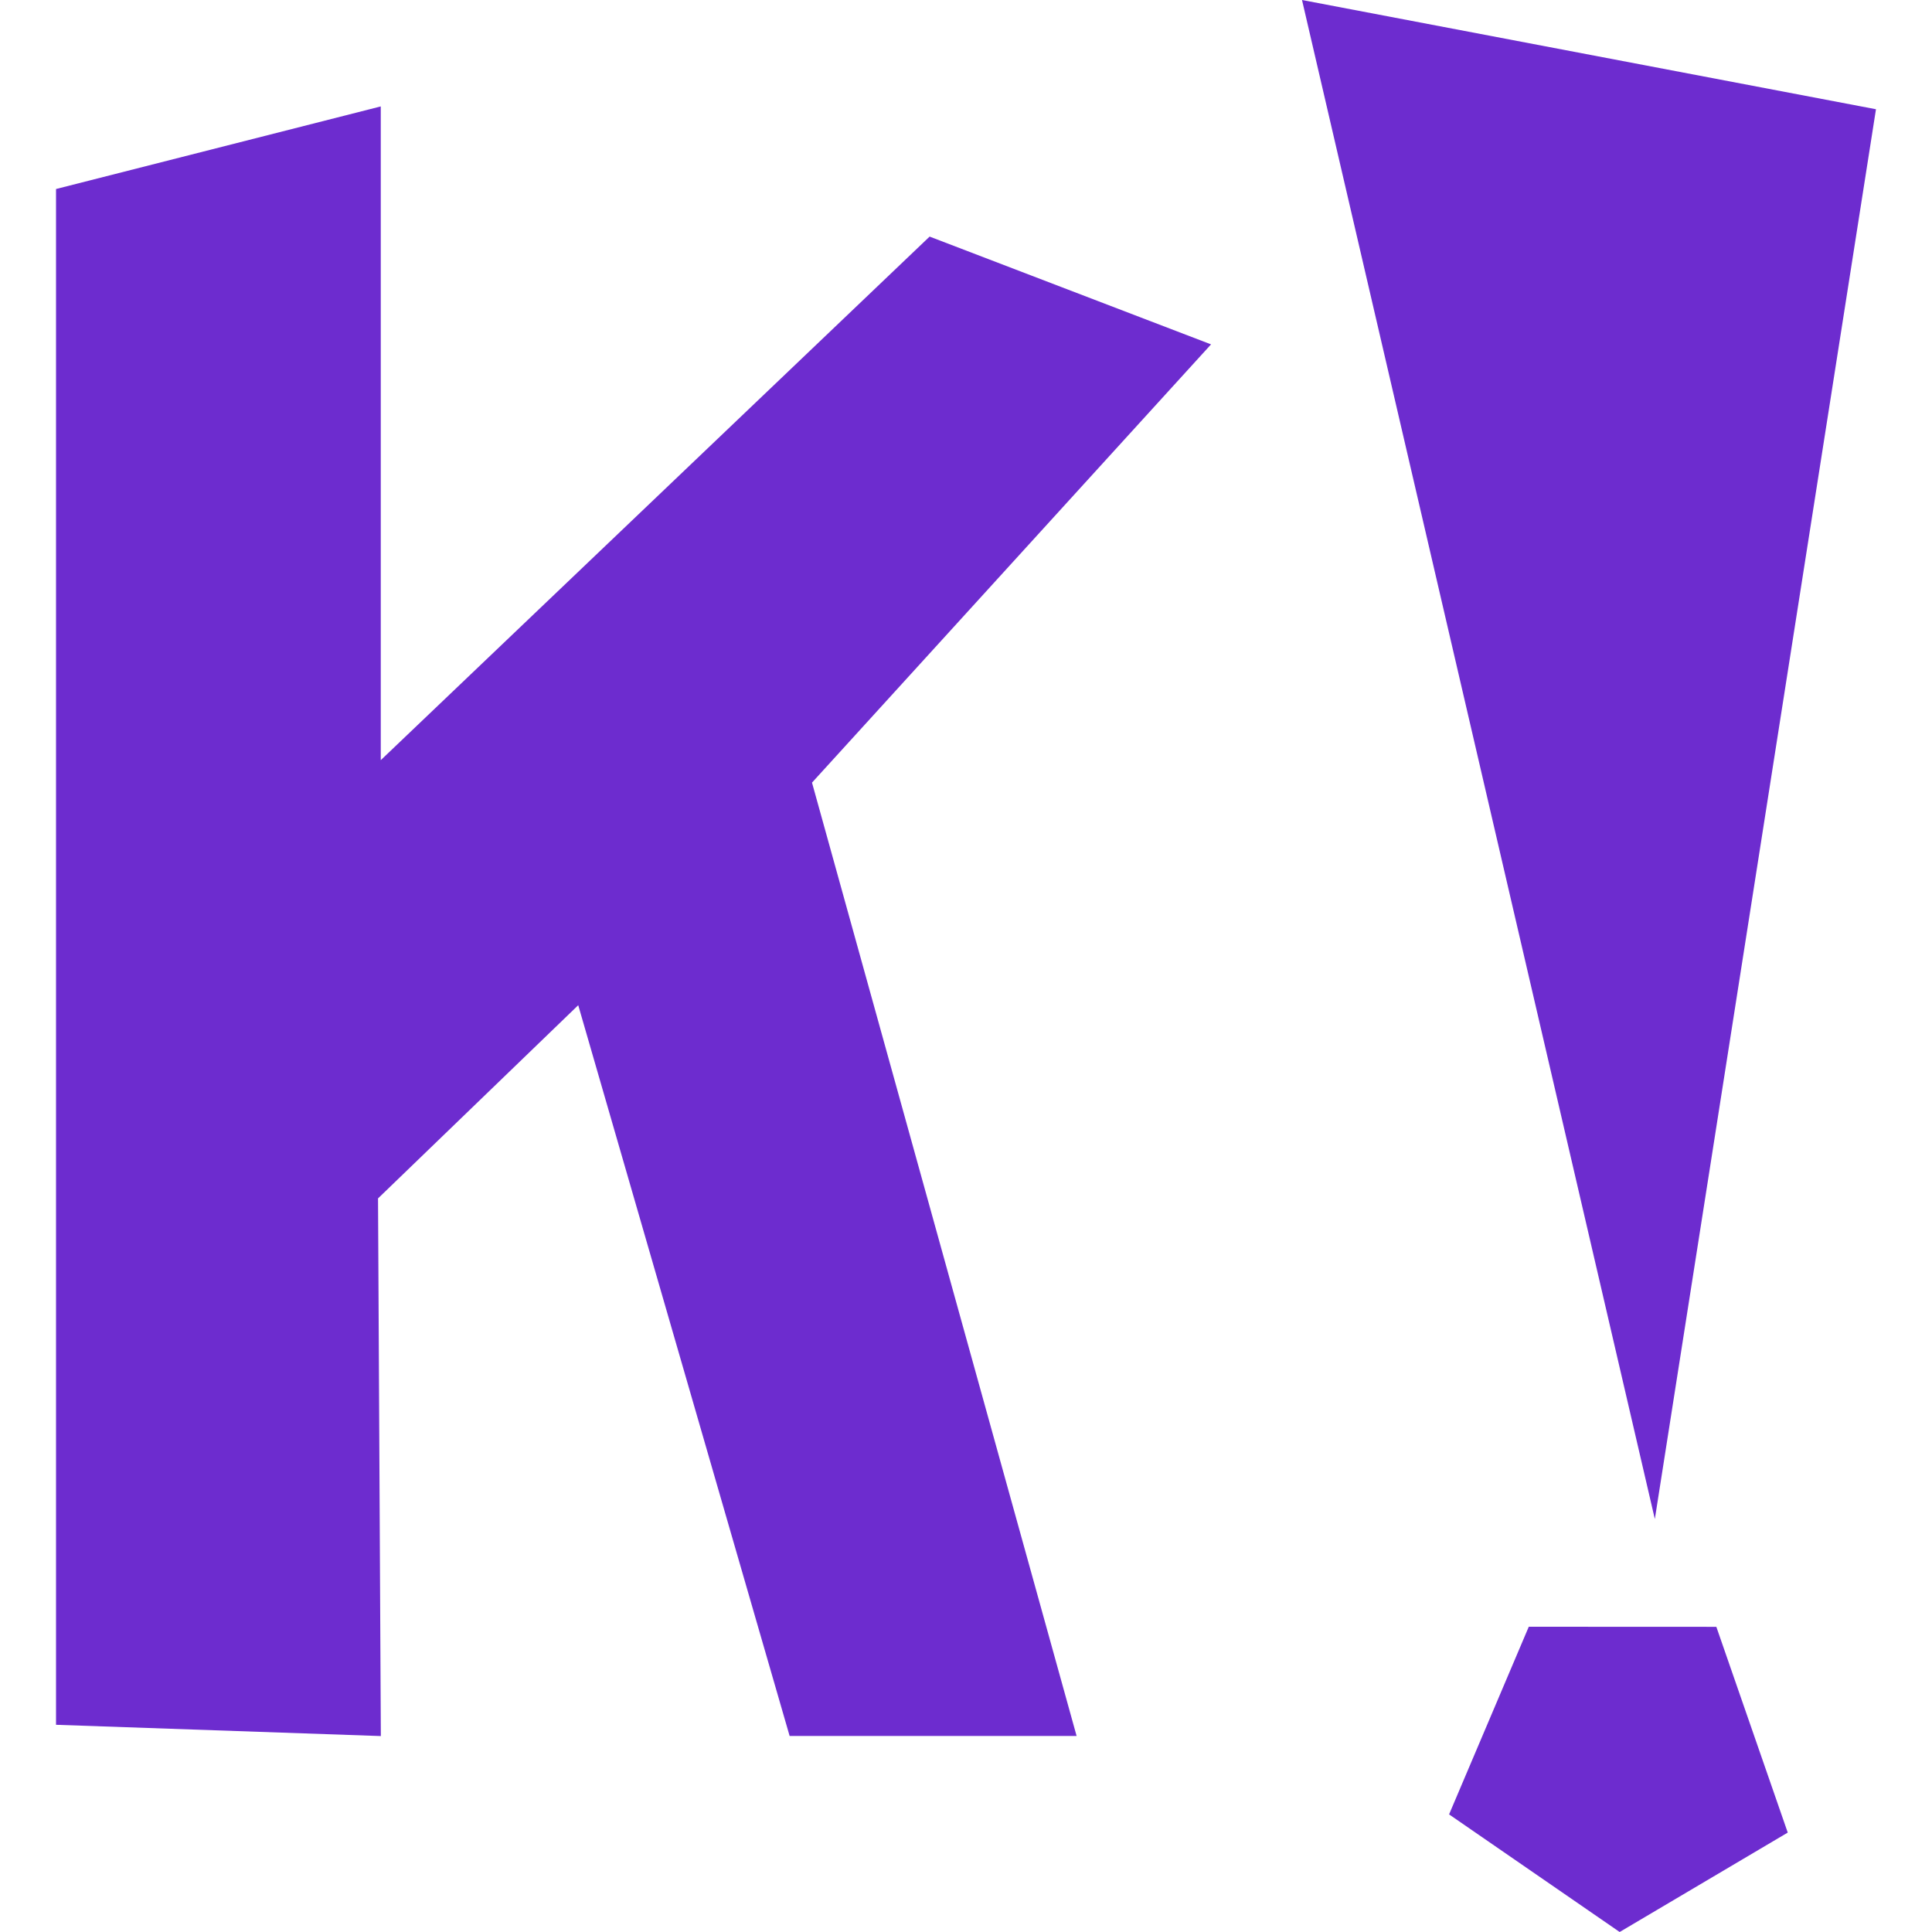
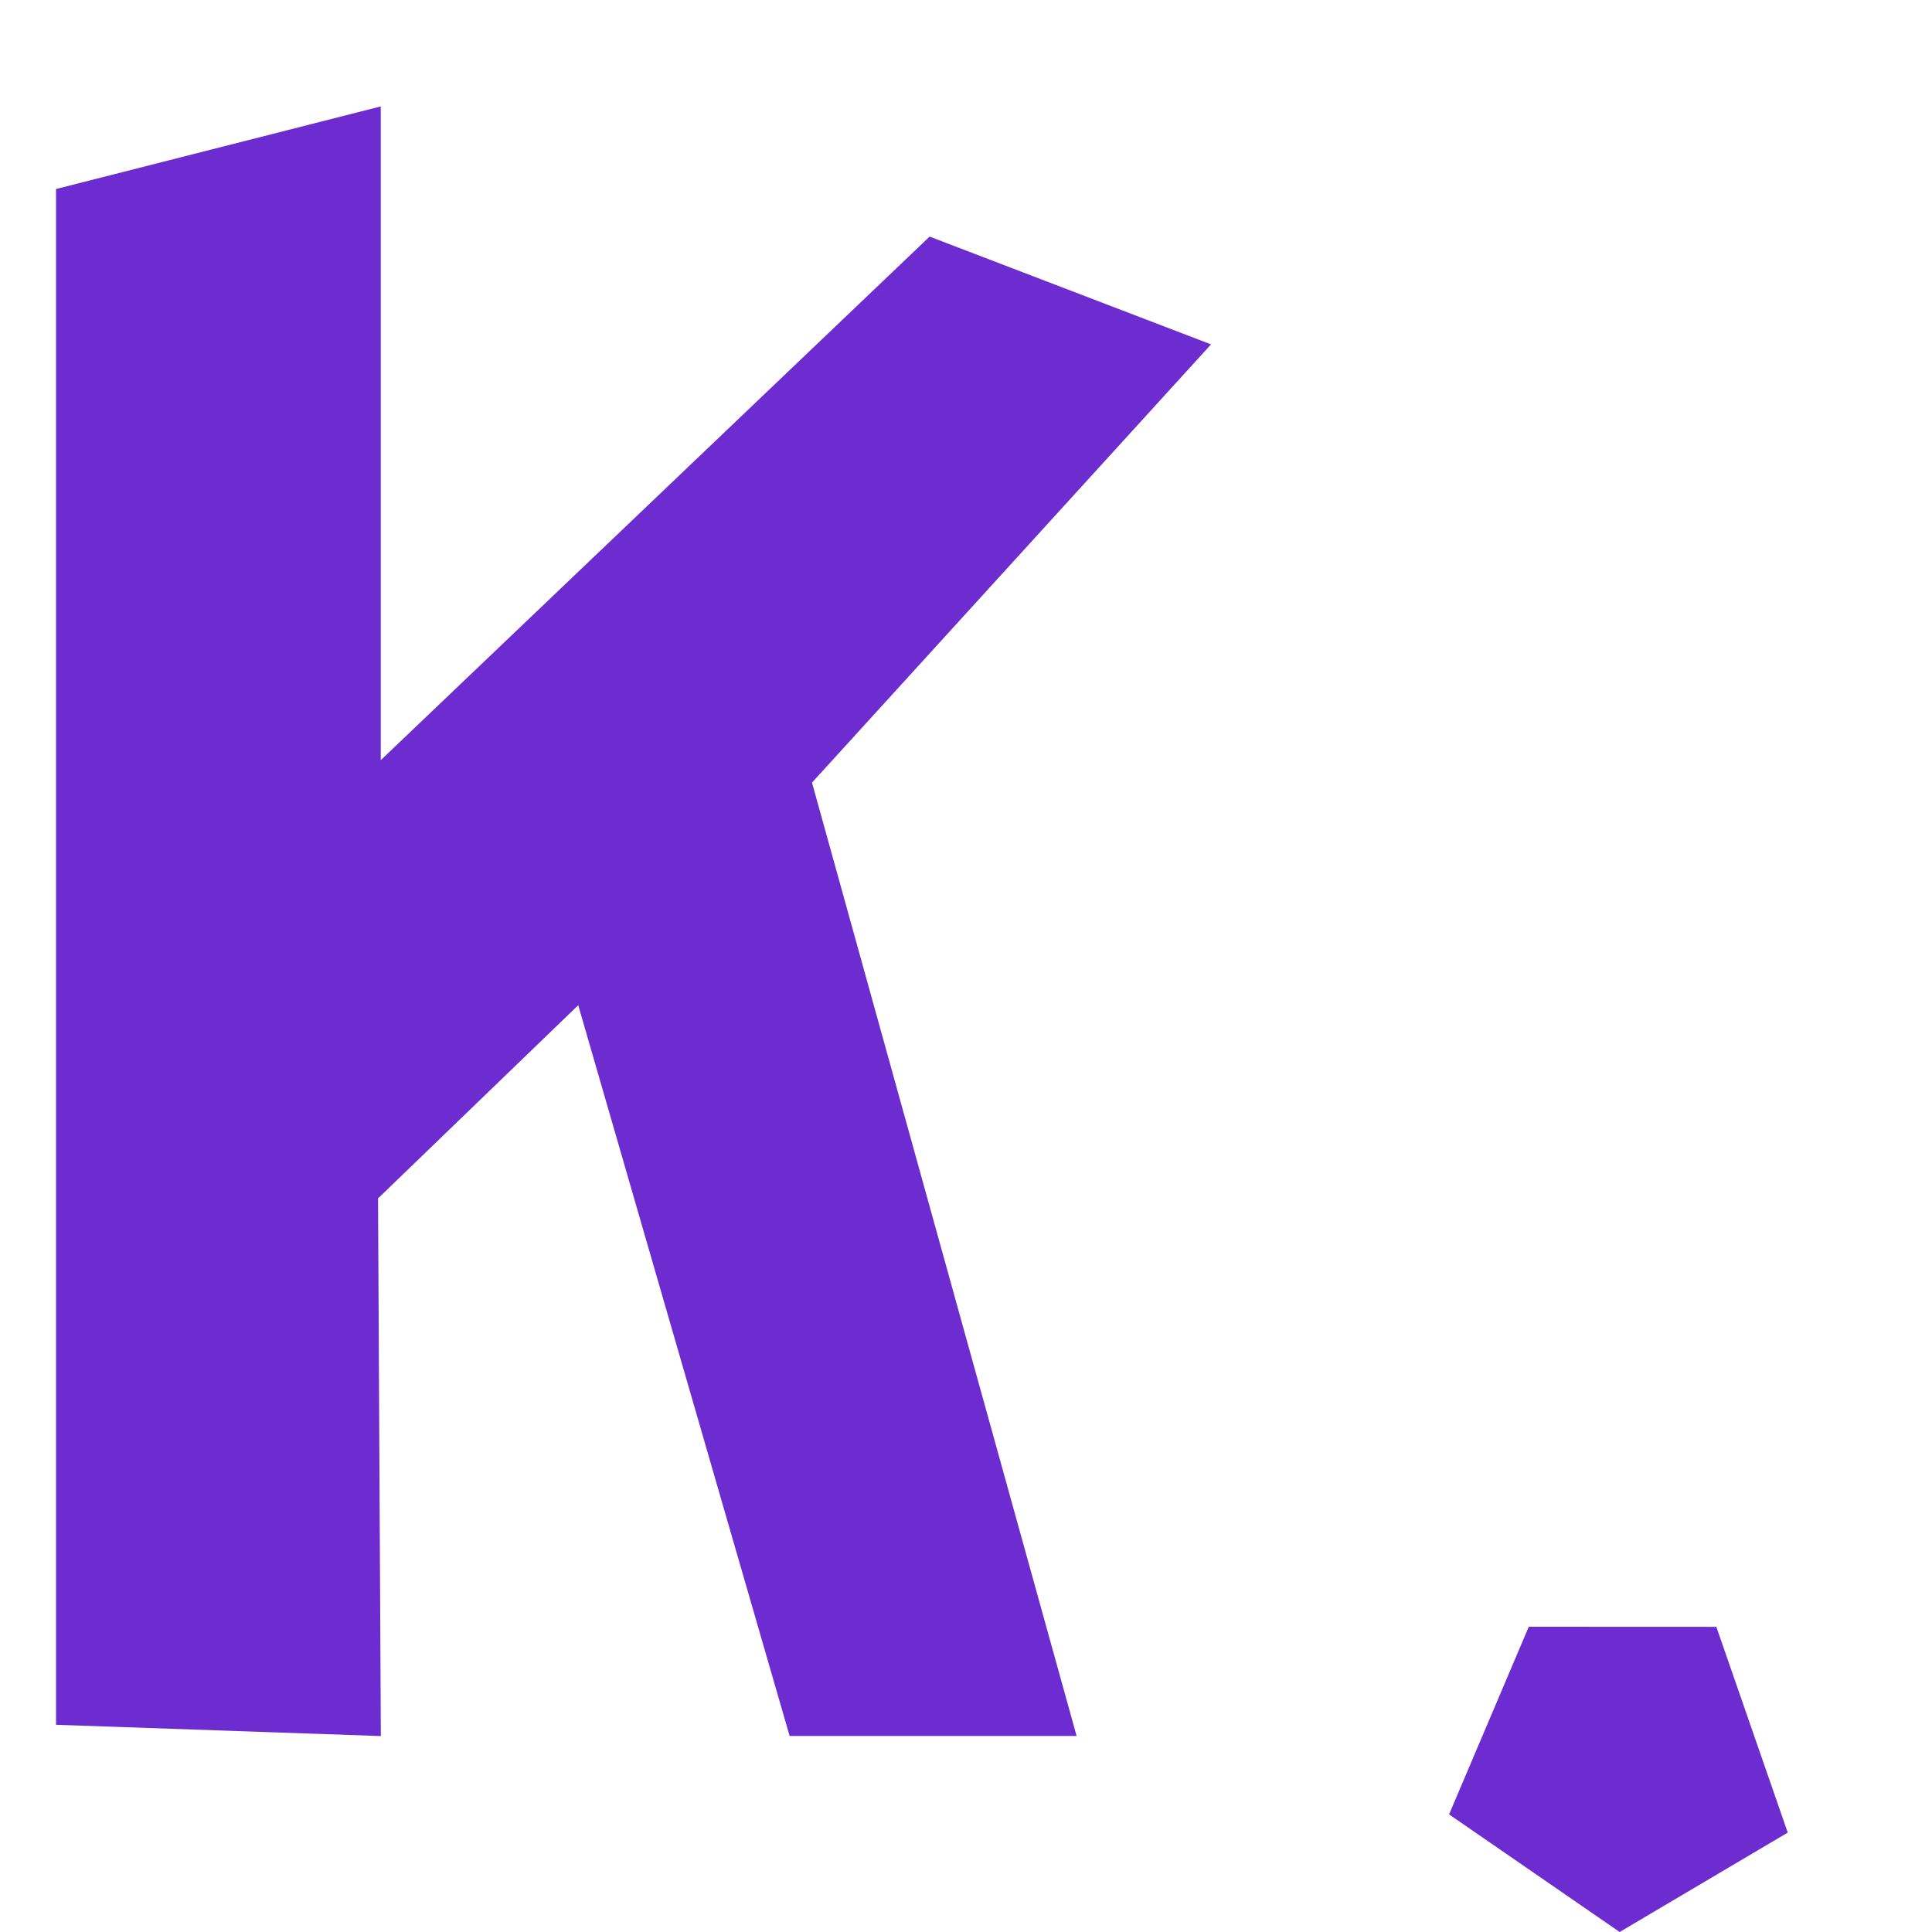
<svg xmlns="http://www.w3.org/2000/svg" role="img" width="32px" height="32px" viewBox="0 0 24 24">
  <title>Kahoot!</title>
-   <path fill="#6d2ccf" d="M20.557 18.87l2.747-17.513L16.174 0zM.696 2.348v19.078l4.035.14-.035-6.679 2.487-2.4 2.626 9.078h3.565L10.087 9.722l4.957-5.444-3.496-1.339L4.73 9.443V1.322zm18.295 17.86l-.99 2.331L20.12 24l2.088-1.235-.887-2.556Z" />
+   <path fill="#6d2ccf" d="M20.557 18.87L16.174 0zM.696 2.348v19.078l4.035.14-.035-6.679 2.487-2.4 2.626 9.078h3.565L10.087 9.722l4.957-5.444-3.496-1.339L4.73 9.443V1.322zm18.295 17.86l-.99 2.331L20.12 24l2.088-1.235-.887-2.556Z" />
</svg>